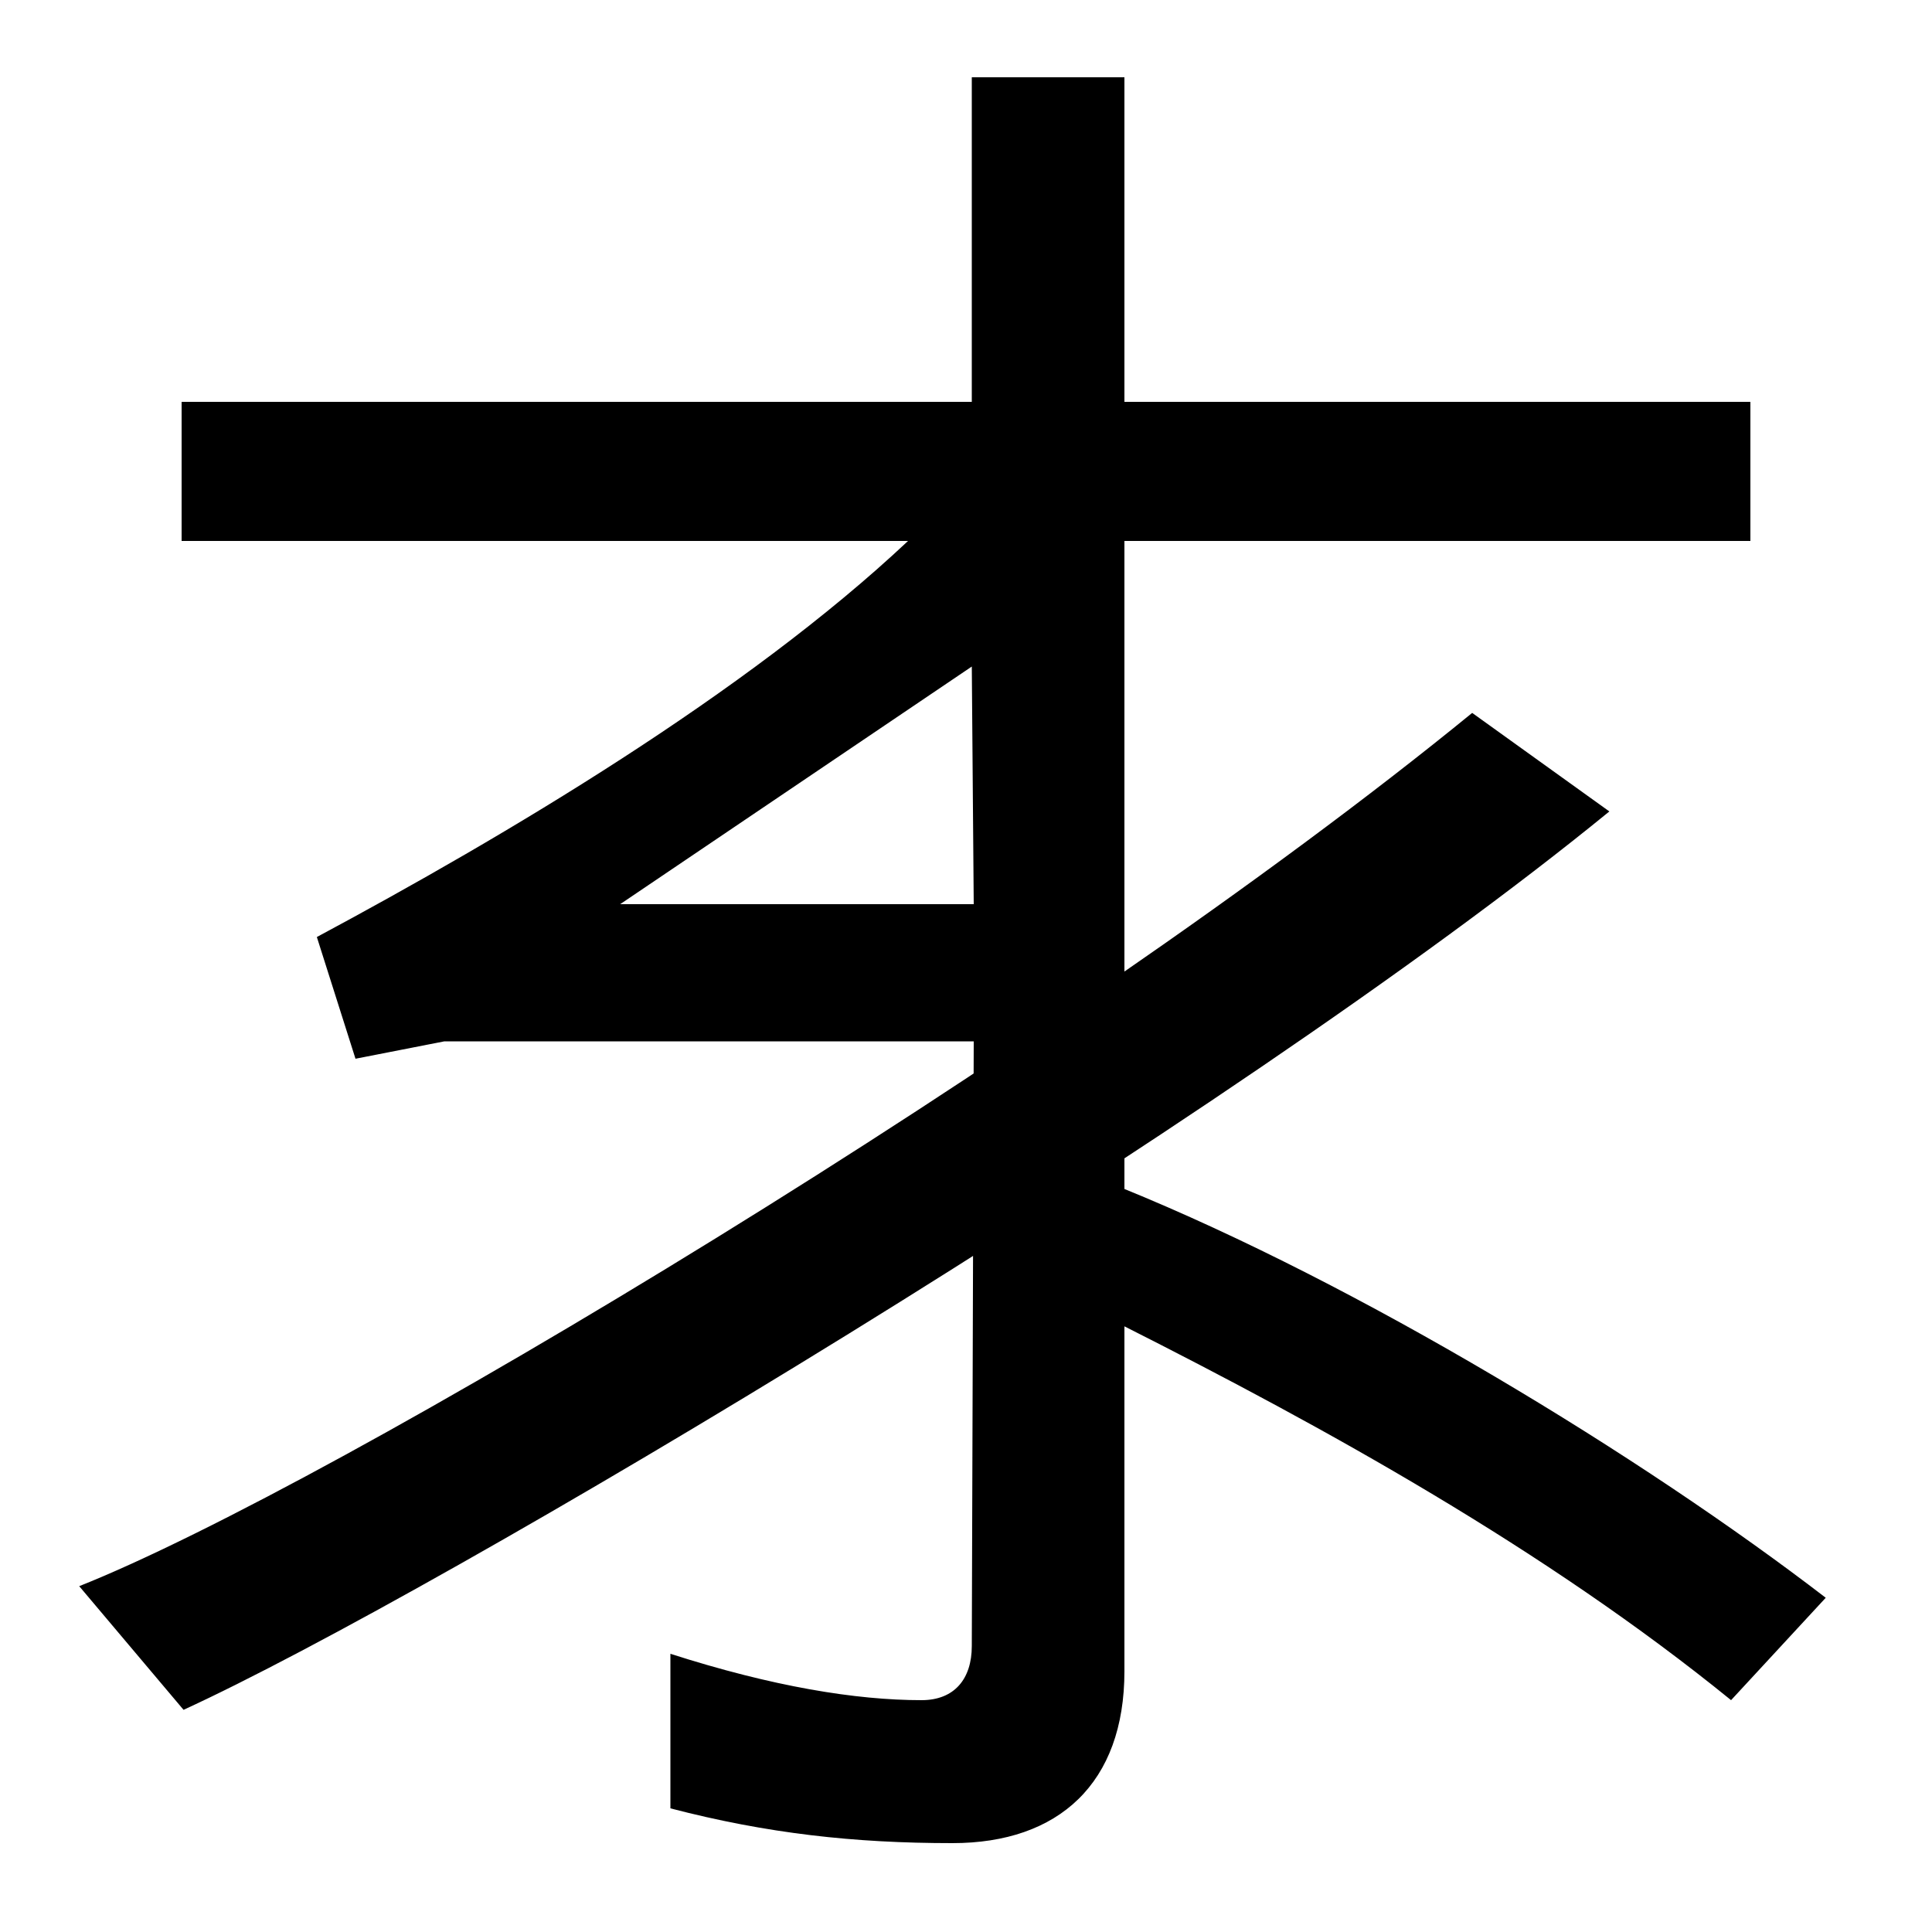
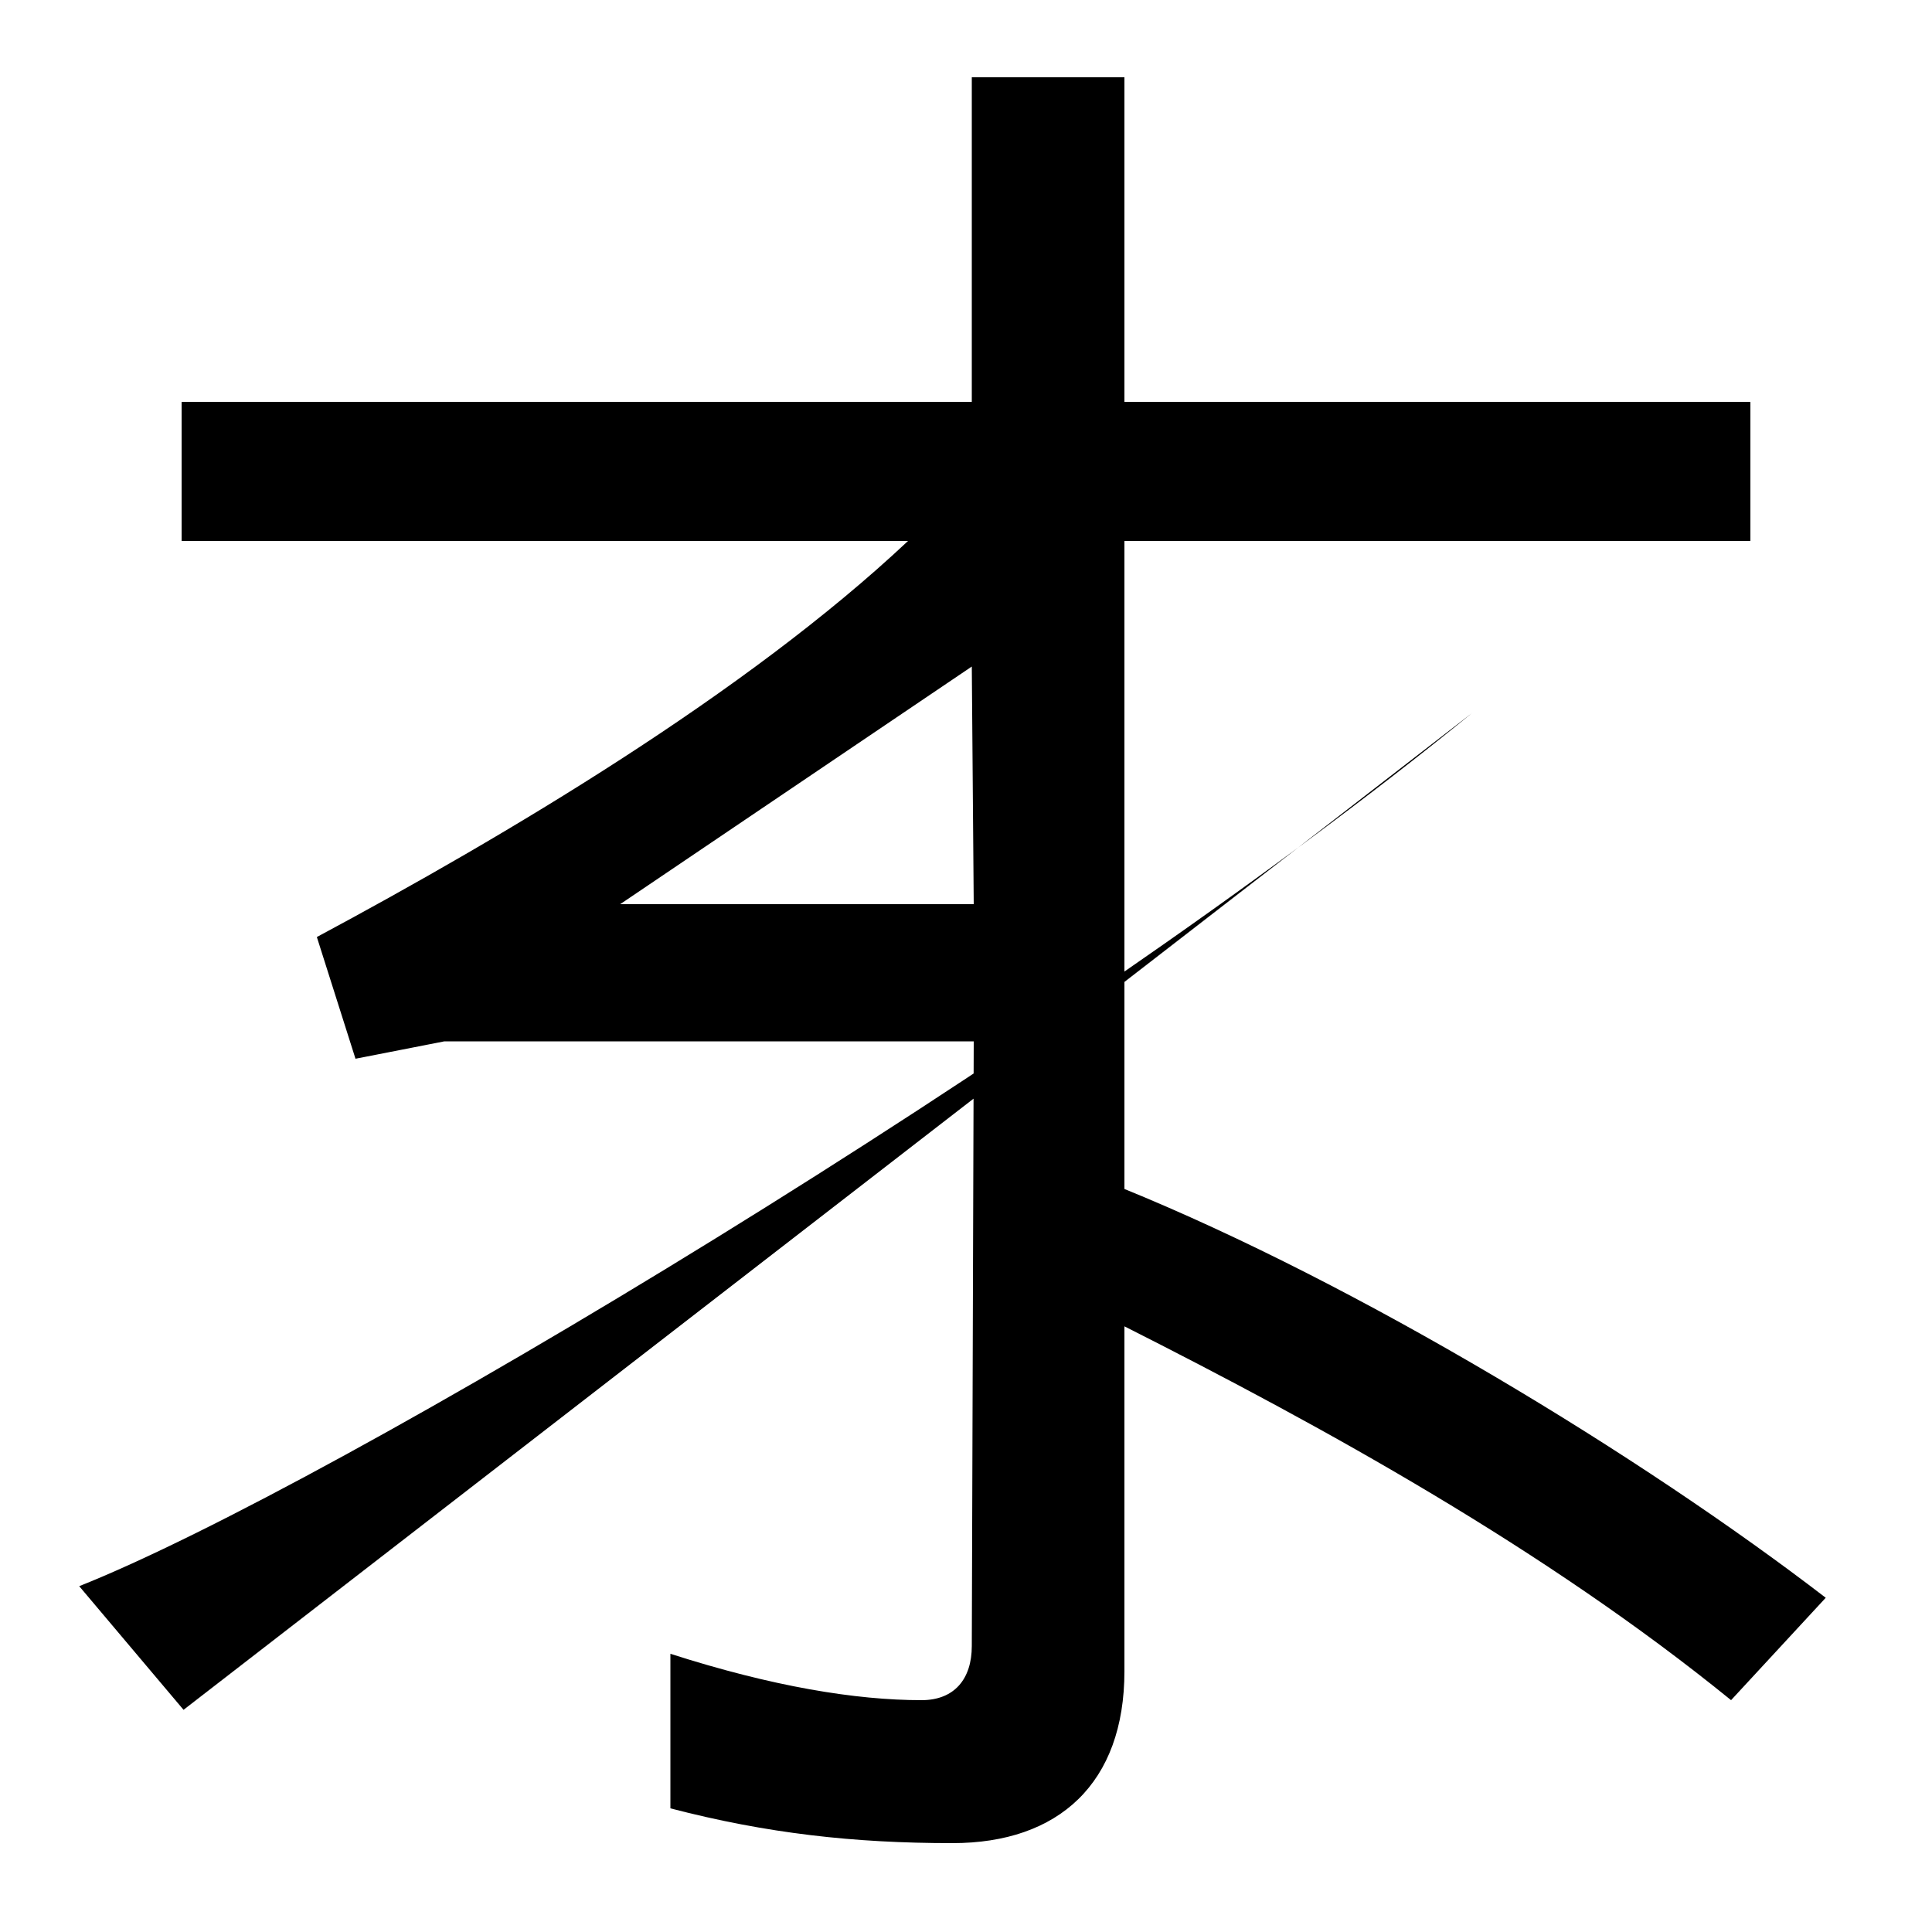
<svg xmlns="http://www.w3.org/2000/svg" width="1000" height="1000">
-   <path d="M493 -74C548 -74 582 -43 582 15V600H906V672H582V840H503V672H94V600H470C386 521 261 447 164 395L184 332L230 341H504L503 28C503 11 494 0 477 0C443 0 400 7 347 24V-56C397 -69 442 -74 493 -74ZM41 59 95 -5C226 55 636 299 833 460L762 511C549 337 172 111 41 59ZM321 412 503 535 504 412ZM896 0 945 53C850 126 704 215 581 265V194C686 141 800 78 896 0Z" transform="translate(0, 880) scale(1,-1)" />
+   <path d="M493 -74C548 -74 582 -43 582 15V600H906V672H582V840H503V672H94V600H470C386 521 261 447 164 395L184 332L230 341H504L503 28C503 11 494 0 477 0C443 0 400 7 347 24V-56C397 -69 442 -74 493 -74ZM41 59 95 -5L762 511C549 337 172 111 41 59ZM321 412 503 535 504 412ZM896 0 945 53C850 126 704 215 581 265V194C686 141 800 78 896 0Z" transform="translate(0, 880) scale(1,-1)" />
</svg>